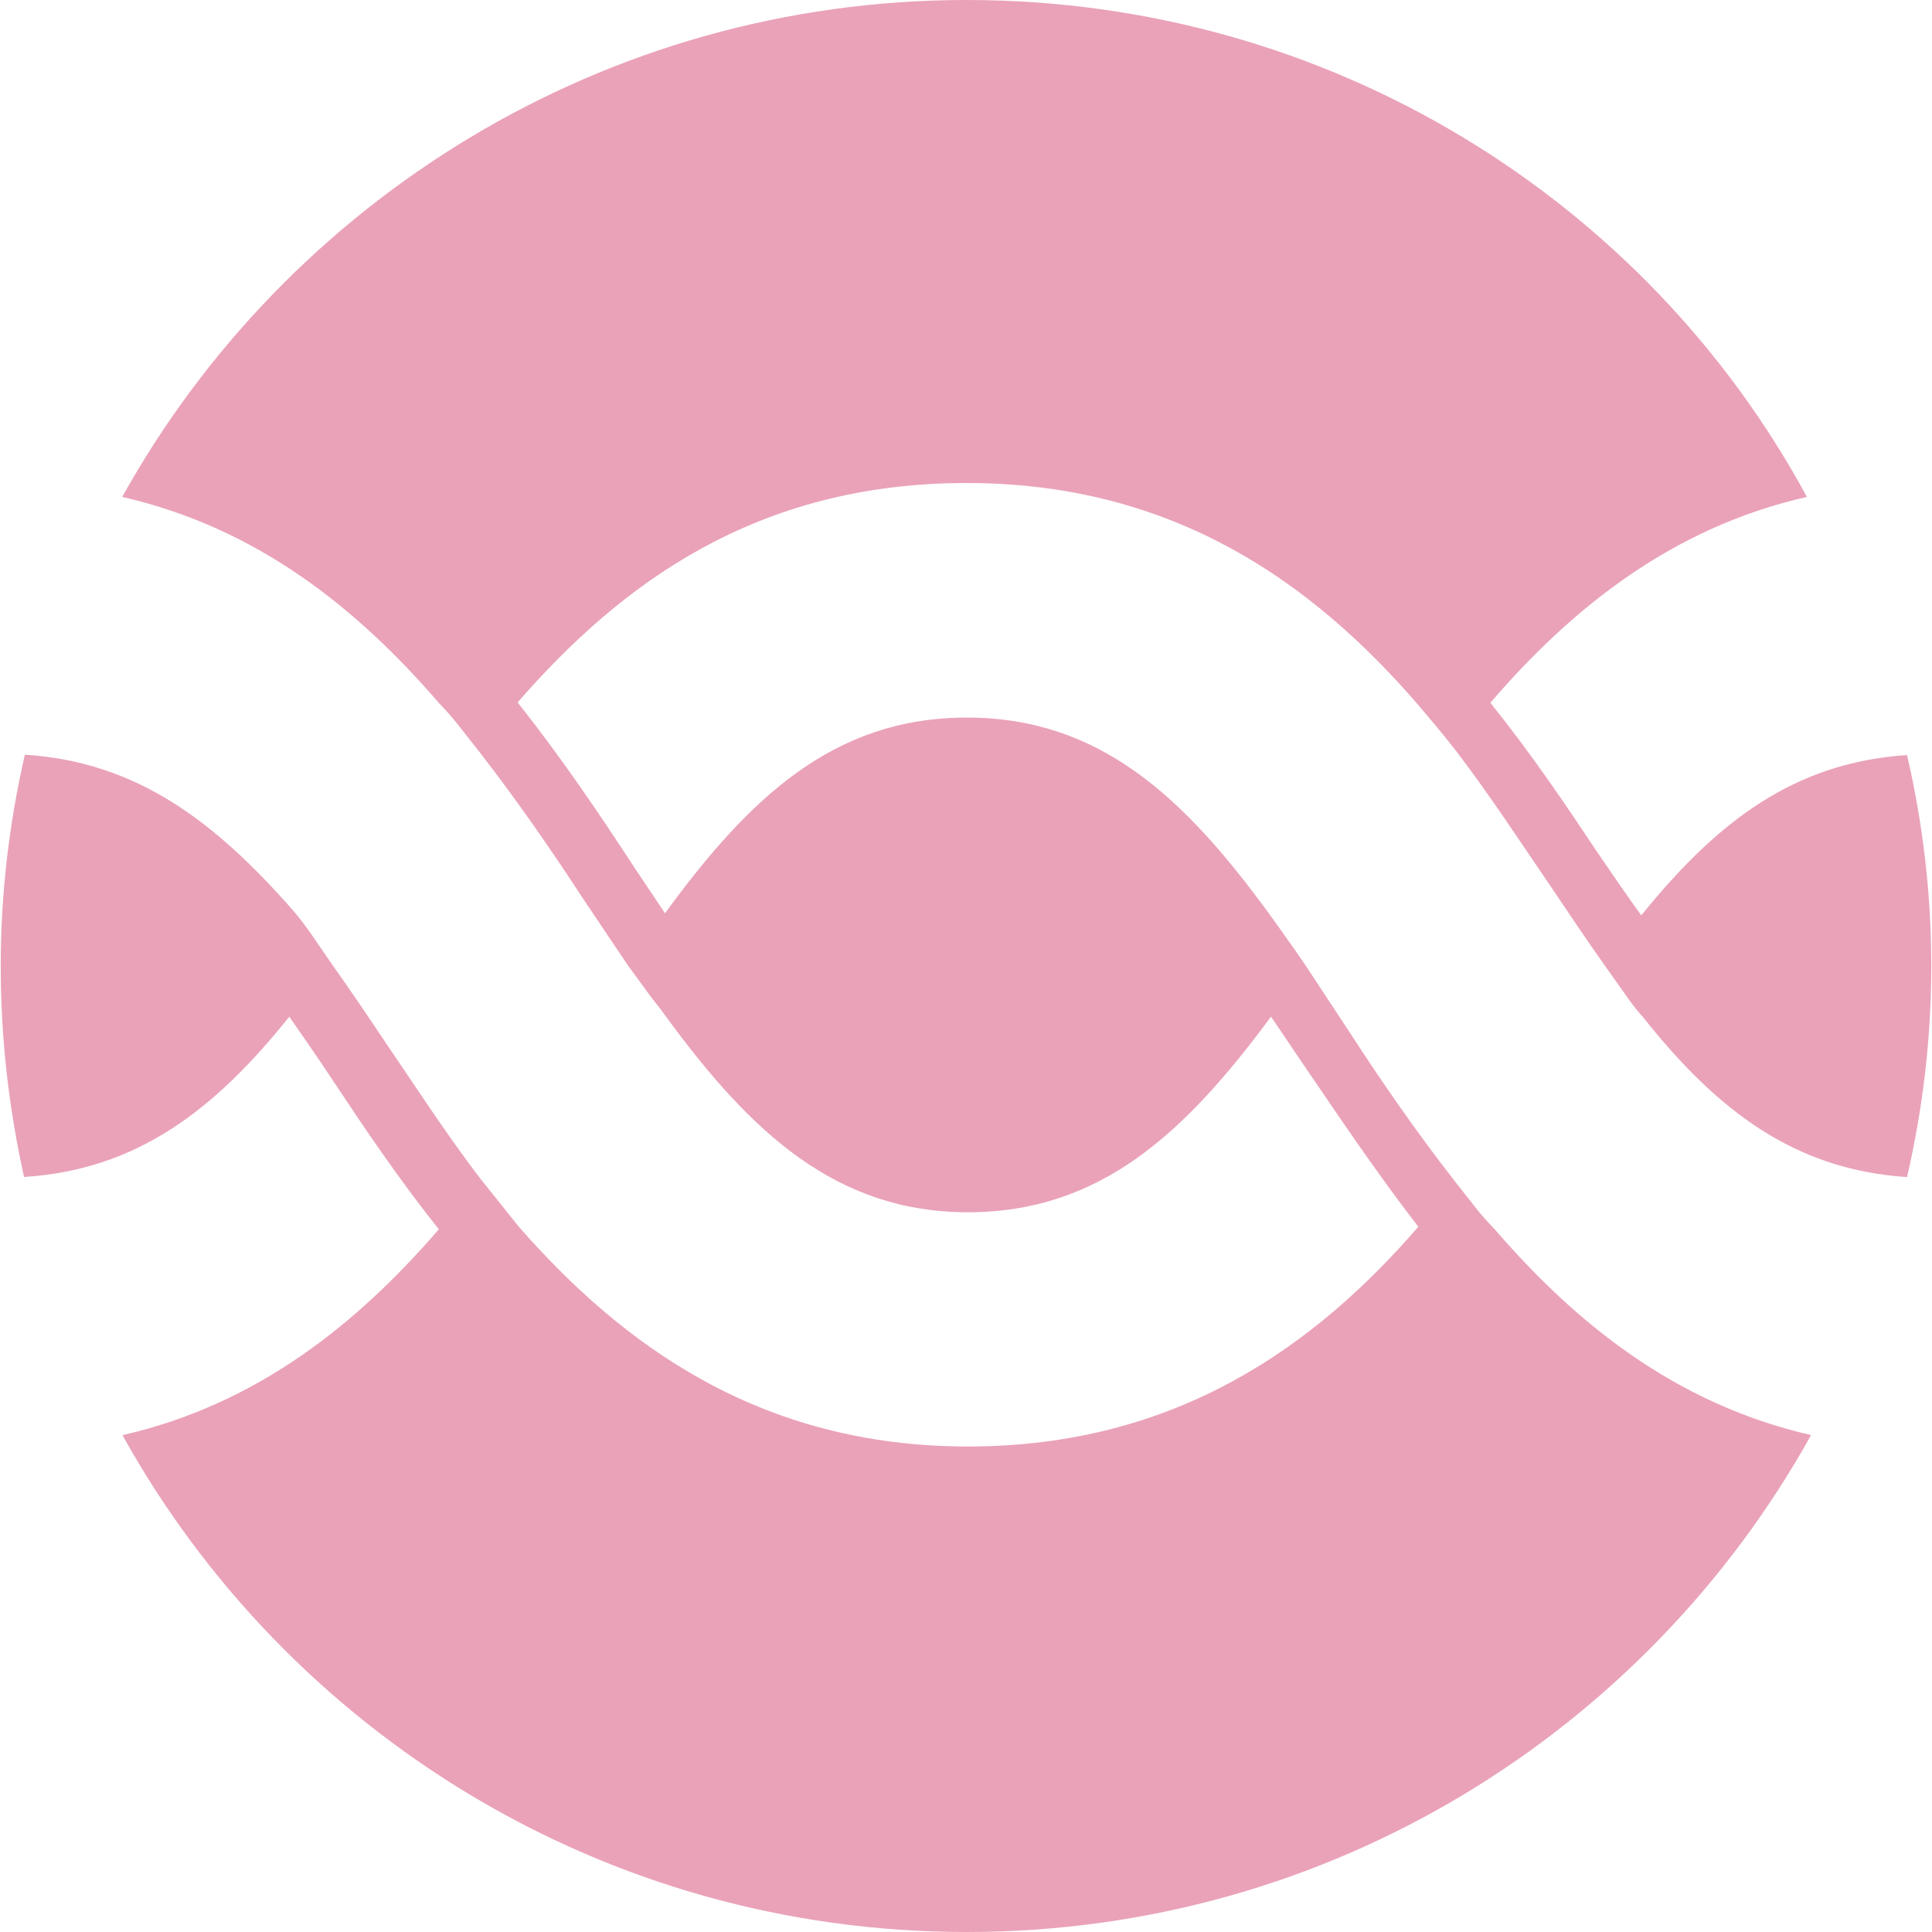
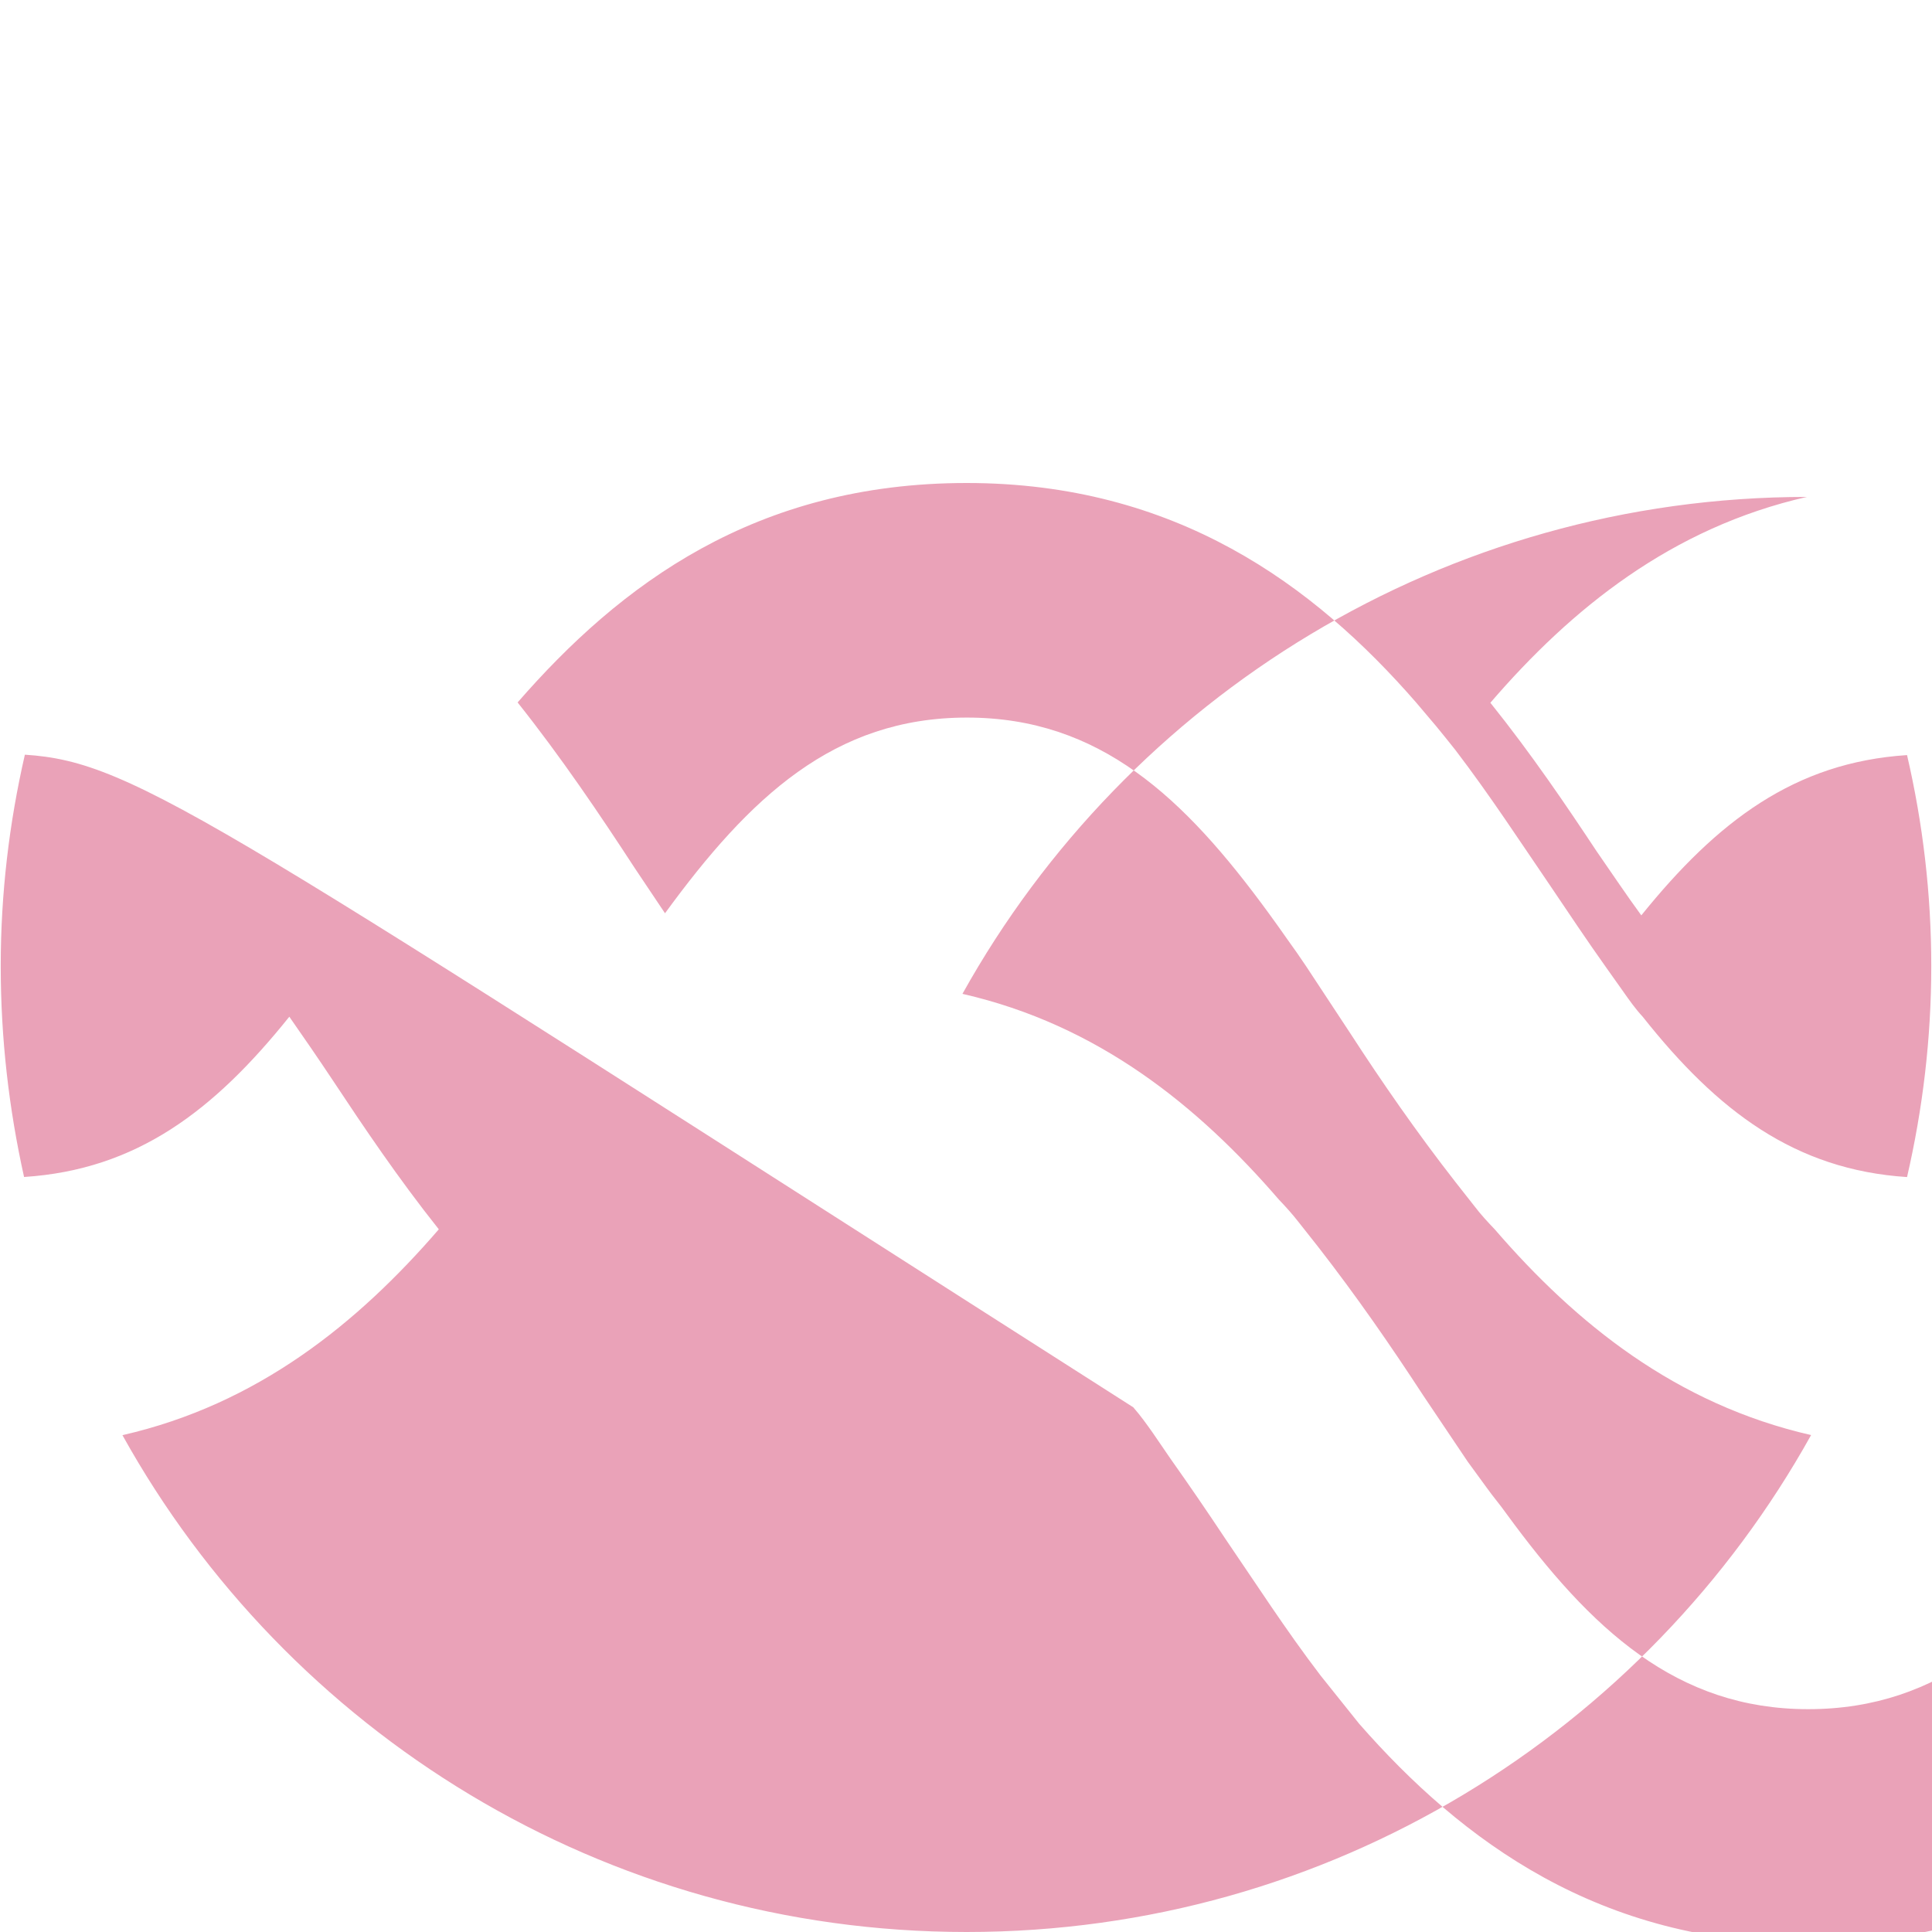
<svg xmlns="http://www.w3.org/2000/svg" role="img" width="32px" height="32px" viewBox="0 0 24 24">
  <title>Microgenetics</title>
-   <path fill="#eaa2b8" d="M12.008 6c2.595 0 4.31 1.263 5.583 2.726l.248.293c.082.101.164.2.242.3.434.569.809 1.146 1.17 1.674.24.356.465.693.689 1.008l.227.32c.074.105.148.211.24.31.928 1.171 1.889 1.9 3.283 1.991.195-.845.301-1.721.301-2.621s-.105-1.776-.301-2.621c-1.395.091-2.355.819-3.301 1.991-.18-.246-.357-.51-.555-.796-.375-.566-.809-1.208-1.32-1.845 1.006-1.169 2.25-2.175 3.932-2.557C20.453 2.49 16.523 0 12.008 0c-4.5 0-8.44 2.49-10.49 6.173 1.681.384 2.923 1.388 3.931 2.556.086.09.168.18.249.285l.237.3c.479.615.914 1.245 1.305 1.845l.555.826.24.329c.074.104.165.21.239.315 1.051 1.439 2.115 2.43 3.75 2.43 1.65 0 2.701-.99 3.765-2.43l.375.555c.451.66.932 1.38 1.455 2.055-1.273 1.471-3 2.73-5.595 2.73-2.594 0-4.304-1.275-5.579-2.73l-.24-.3-.24-.3c-.435-.57-.81-1.154-1.17-1.68-.239-.36-.465-.69-.689-1.006l-.226-.33c-.074-.104-.149-.21-.24-.314C2.664 10.2 1.703 9.465.309 9.375c-.195.849-.3 1.725-.3 2.625s.102 1.776.29 2.621c1.398-.091 2.355-.819 3.295-1.991.172.246.354.51.544.796.375.566.806 1.208 1.313 1.845-1.009 1.169-2.253 2.175-3.93 2.557C3.566 21.51 7.494 24 12.008 24c4.515 0 8.441-2.49 10.49-6.173-1.68-.384-2.922-1.388-3.93-2.556-.086-.09-.17-.18-.25-.285l-.236-.3c-.48-.615-.916-1.245-1.305-1.845L16.223 12c-.074-.111-.154-.225-.23-.33-.078-.111-.154-.219-.232-.325-1.051-1.44-2.1-2.431-3.75-2.431s-2.699.99-3.75 2.431l-.375-.56c-.436-.669-.916-1.38-1.456-2.059C7.703 7.263 9.383 6 12.008 6" />
+   <path fill="#eaa2b8" d="M12.008 6c2.595 0 4.31 1.263 5.583 2.726l.248.293c.082.101.164.2.242.3.434.569.809 1.146 1.17 1.674.24.356.465.693.689 1.008l.227.32c.074.105.148.211.24.31.928 1.171 1.889 1.9 3.283 1.991.195-.845.301-1.721.301-2.621s-.105-1.776-.301-2.621c-1.395.091-2.355.819-3.301 1.991-.18-.246-.357-.51-.555-.796-.375-.566-.809-1.208-1.32-1.845 1.006-1.169 2.25-2.175 3.932-2.557c-4.5 0-8.44 2.49-10.49 6.173 1.681.384 2.923 1.388 3.931 2.556.086.09.168.18.249.285l.237.3c.479.615.914 1.245 1.305 1.845l.555.826.24.329c.074.104.165.21.239.315 1.051 1.439 2.115 2.43 3.75 2.43 1.65 0 2.701-.99 3.765-2.43l.375.555c.451.66.932 1.38 1.455 2.055-1.273 1.471-3 2.73-5.595 2.73-2.594 0-4.304-1.275-5.579-2.73l-.24-.3-.24-.3c-.435-.57-.81-1.154-1.17-1.68-.239-.36-.465-.69-.689-1.006l-.226-.33c-.074-.104-.149-.21-.24-.314C2.664 10.2 1.703 9.465.309 9.375c-.195.849-.3 1.725-.3 2.625s.102 1.776.29 2.621c1.398-.091 2.355-.819 3.295-1.991.172.246.354.51.544.796.375.566.806 1.208 1.313 1.845-1.009 1.169-2.253 2.175-3.93 2.557C3.566 21.51 7.494 24 12.008 24c4.515 0 8.441-2.49 10.49-6.173-1.68-.384-2.922-1.388-3.93-2.556-.086-.09-.17-.18-.25-.285l-.236-.3c-.48-.615-.916-1.245-1.305-1.845L16.223 12c-.074-.111-.154-.225-.23-.33-.078-.111-.154-.219-.232-.325-1.051-1.44-2.1-2.431-3.75-2.431s-2.699.99-3.75 2.431l-.375-.56c-.436-.669-.916-1.38-1.456-2.059C7.703 7.263 9.383 6 12.008 6" />
</svg>